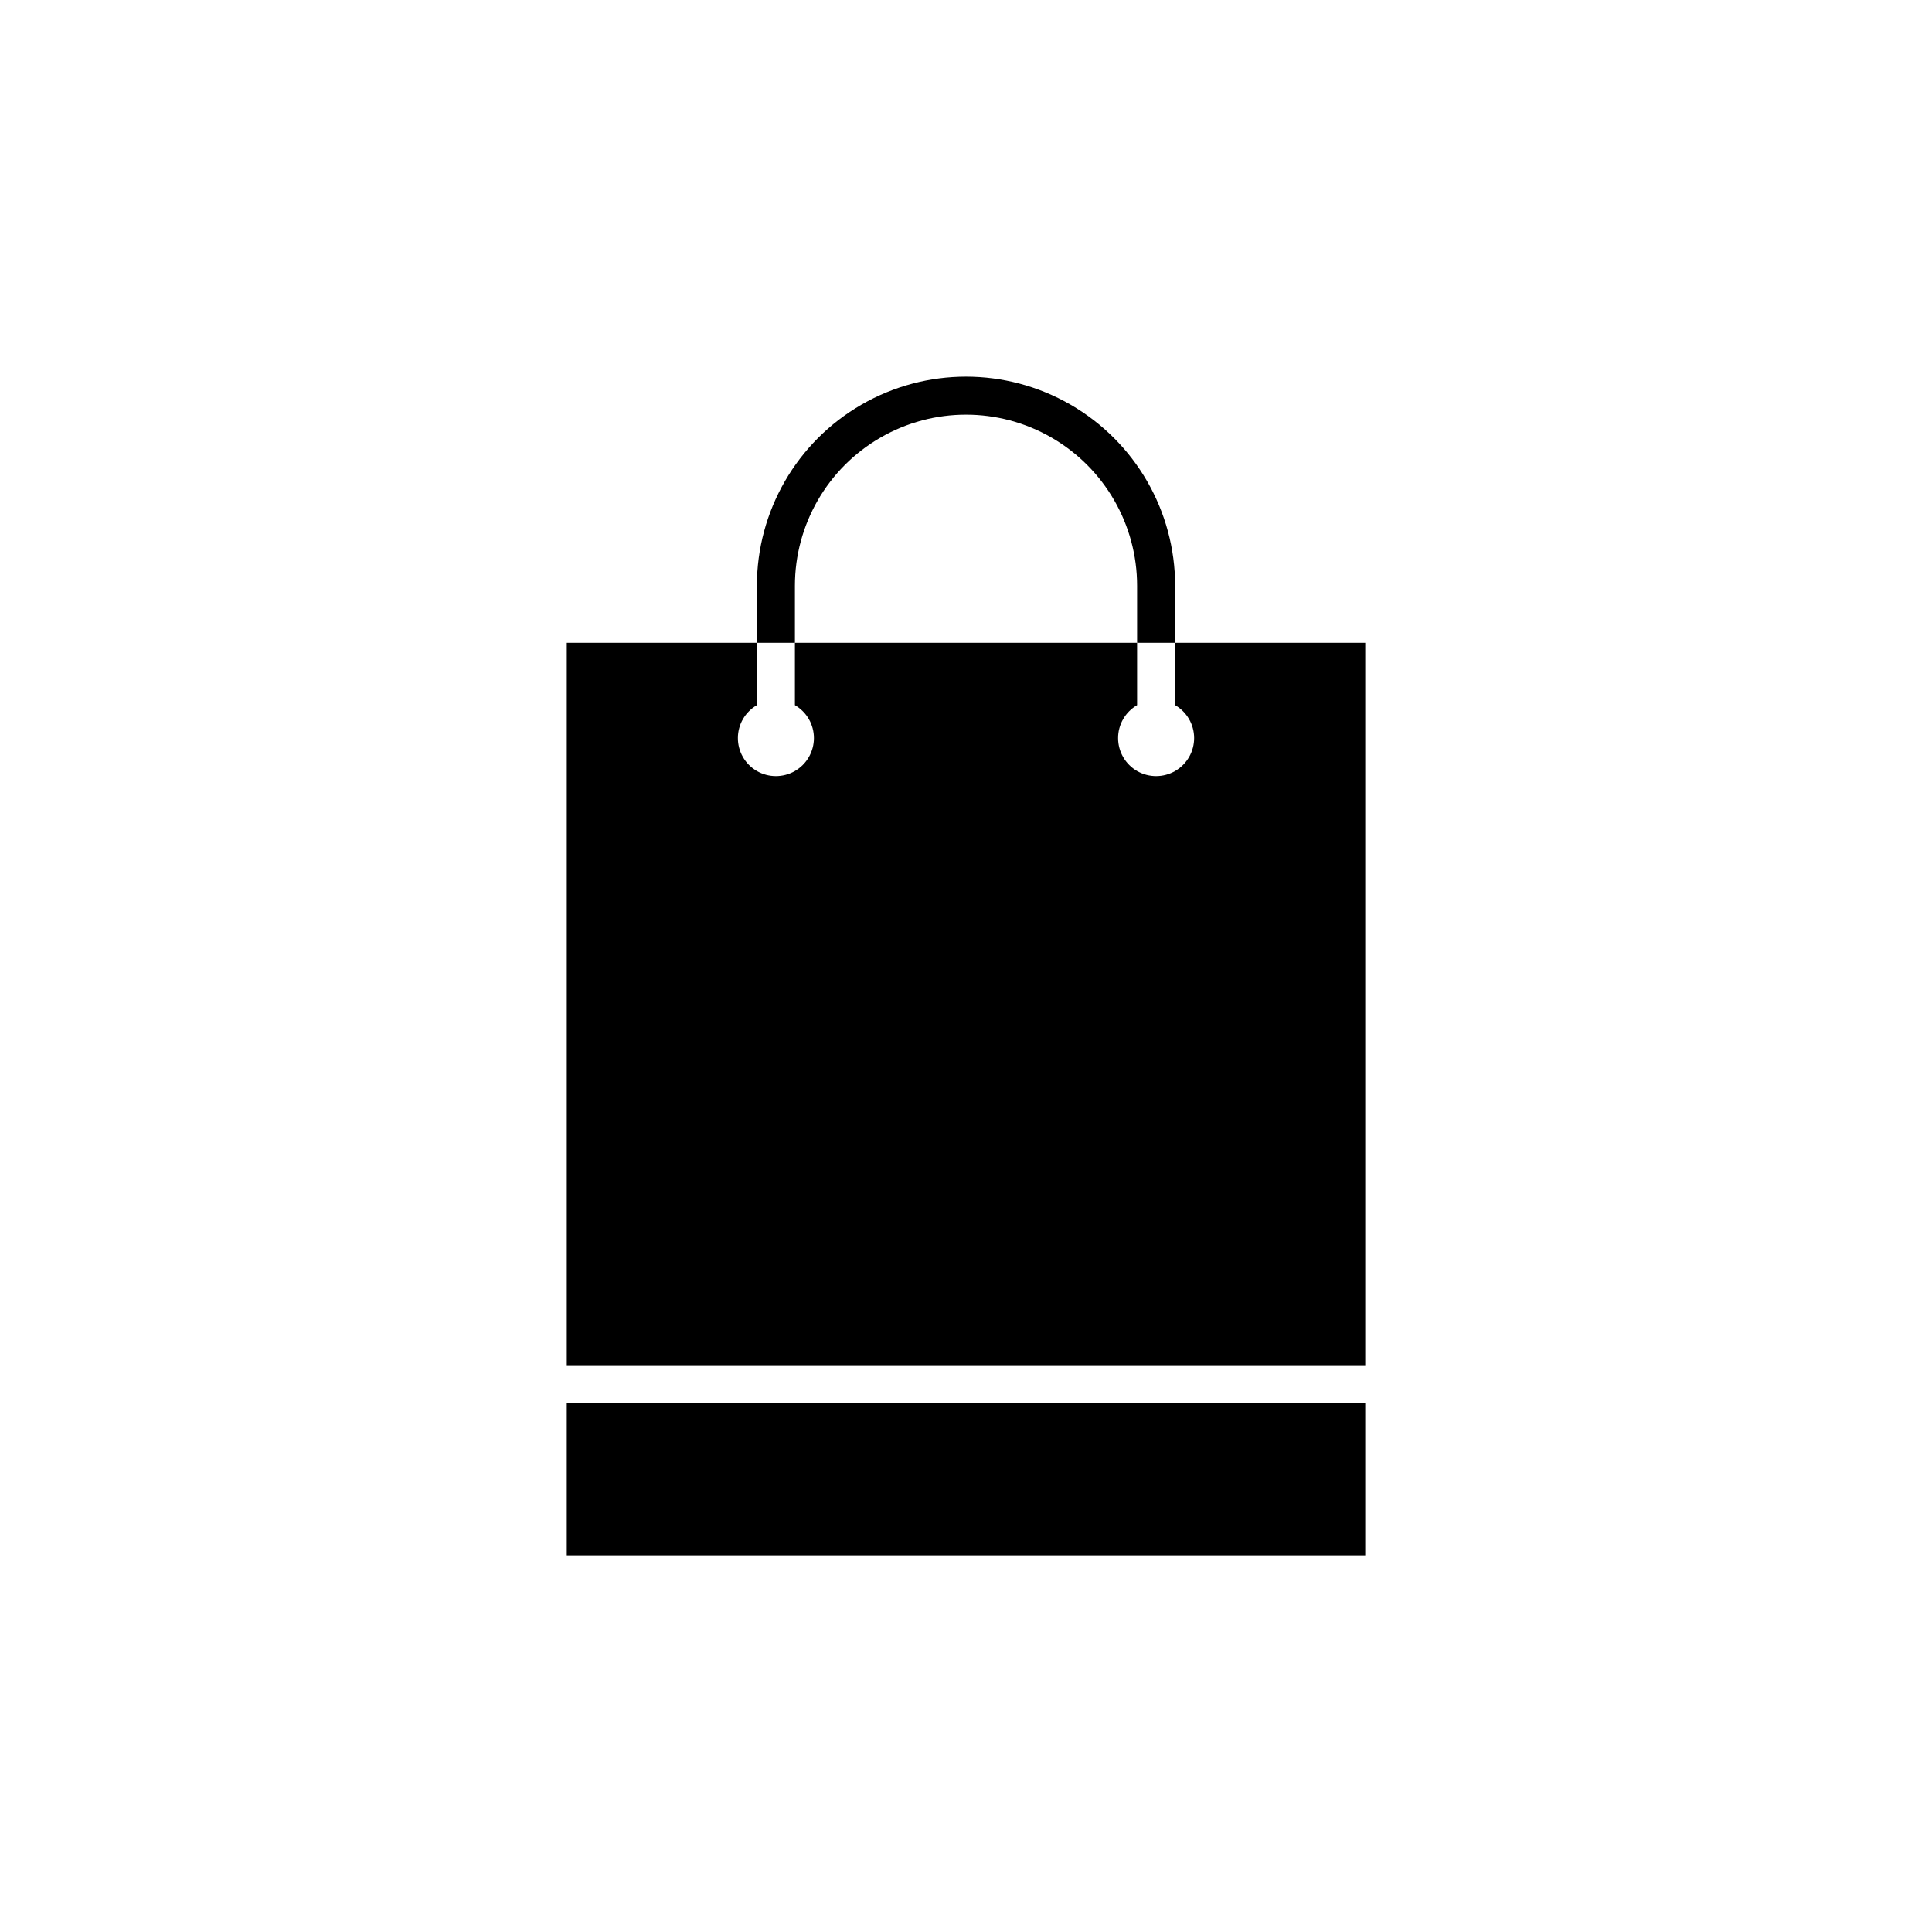
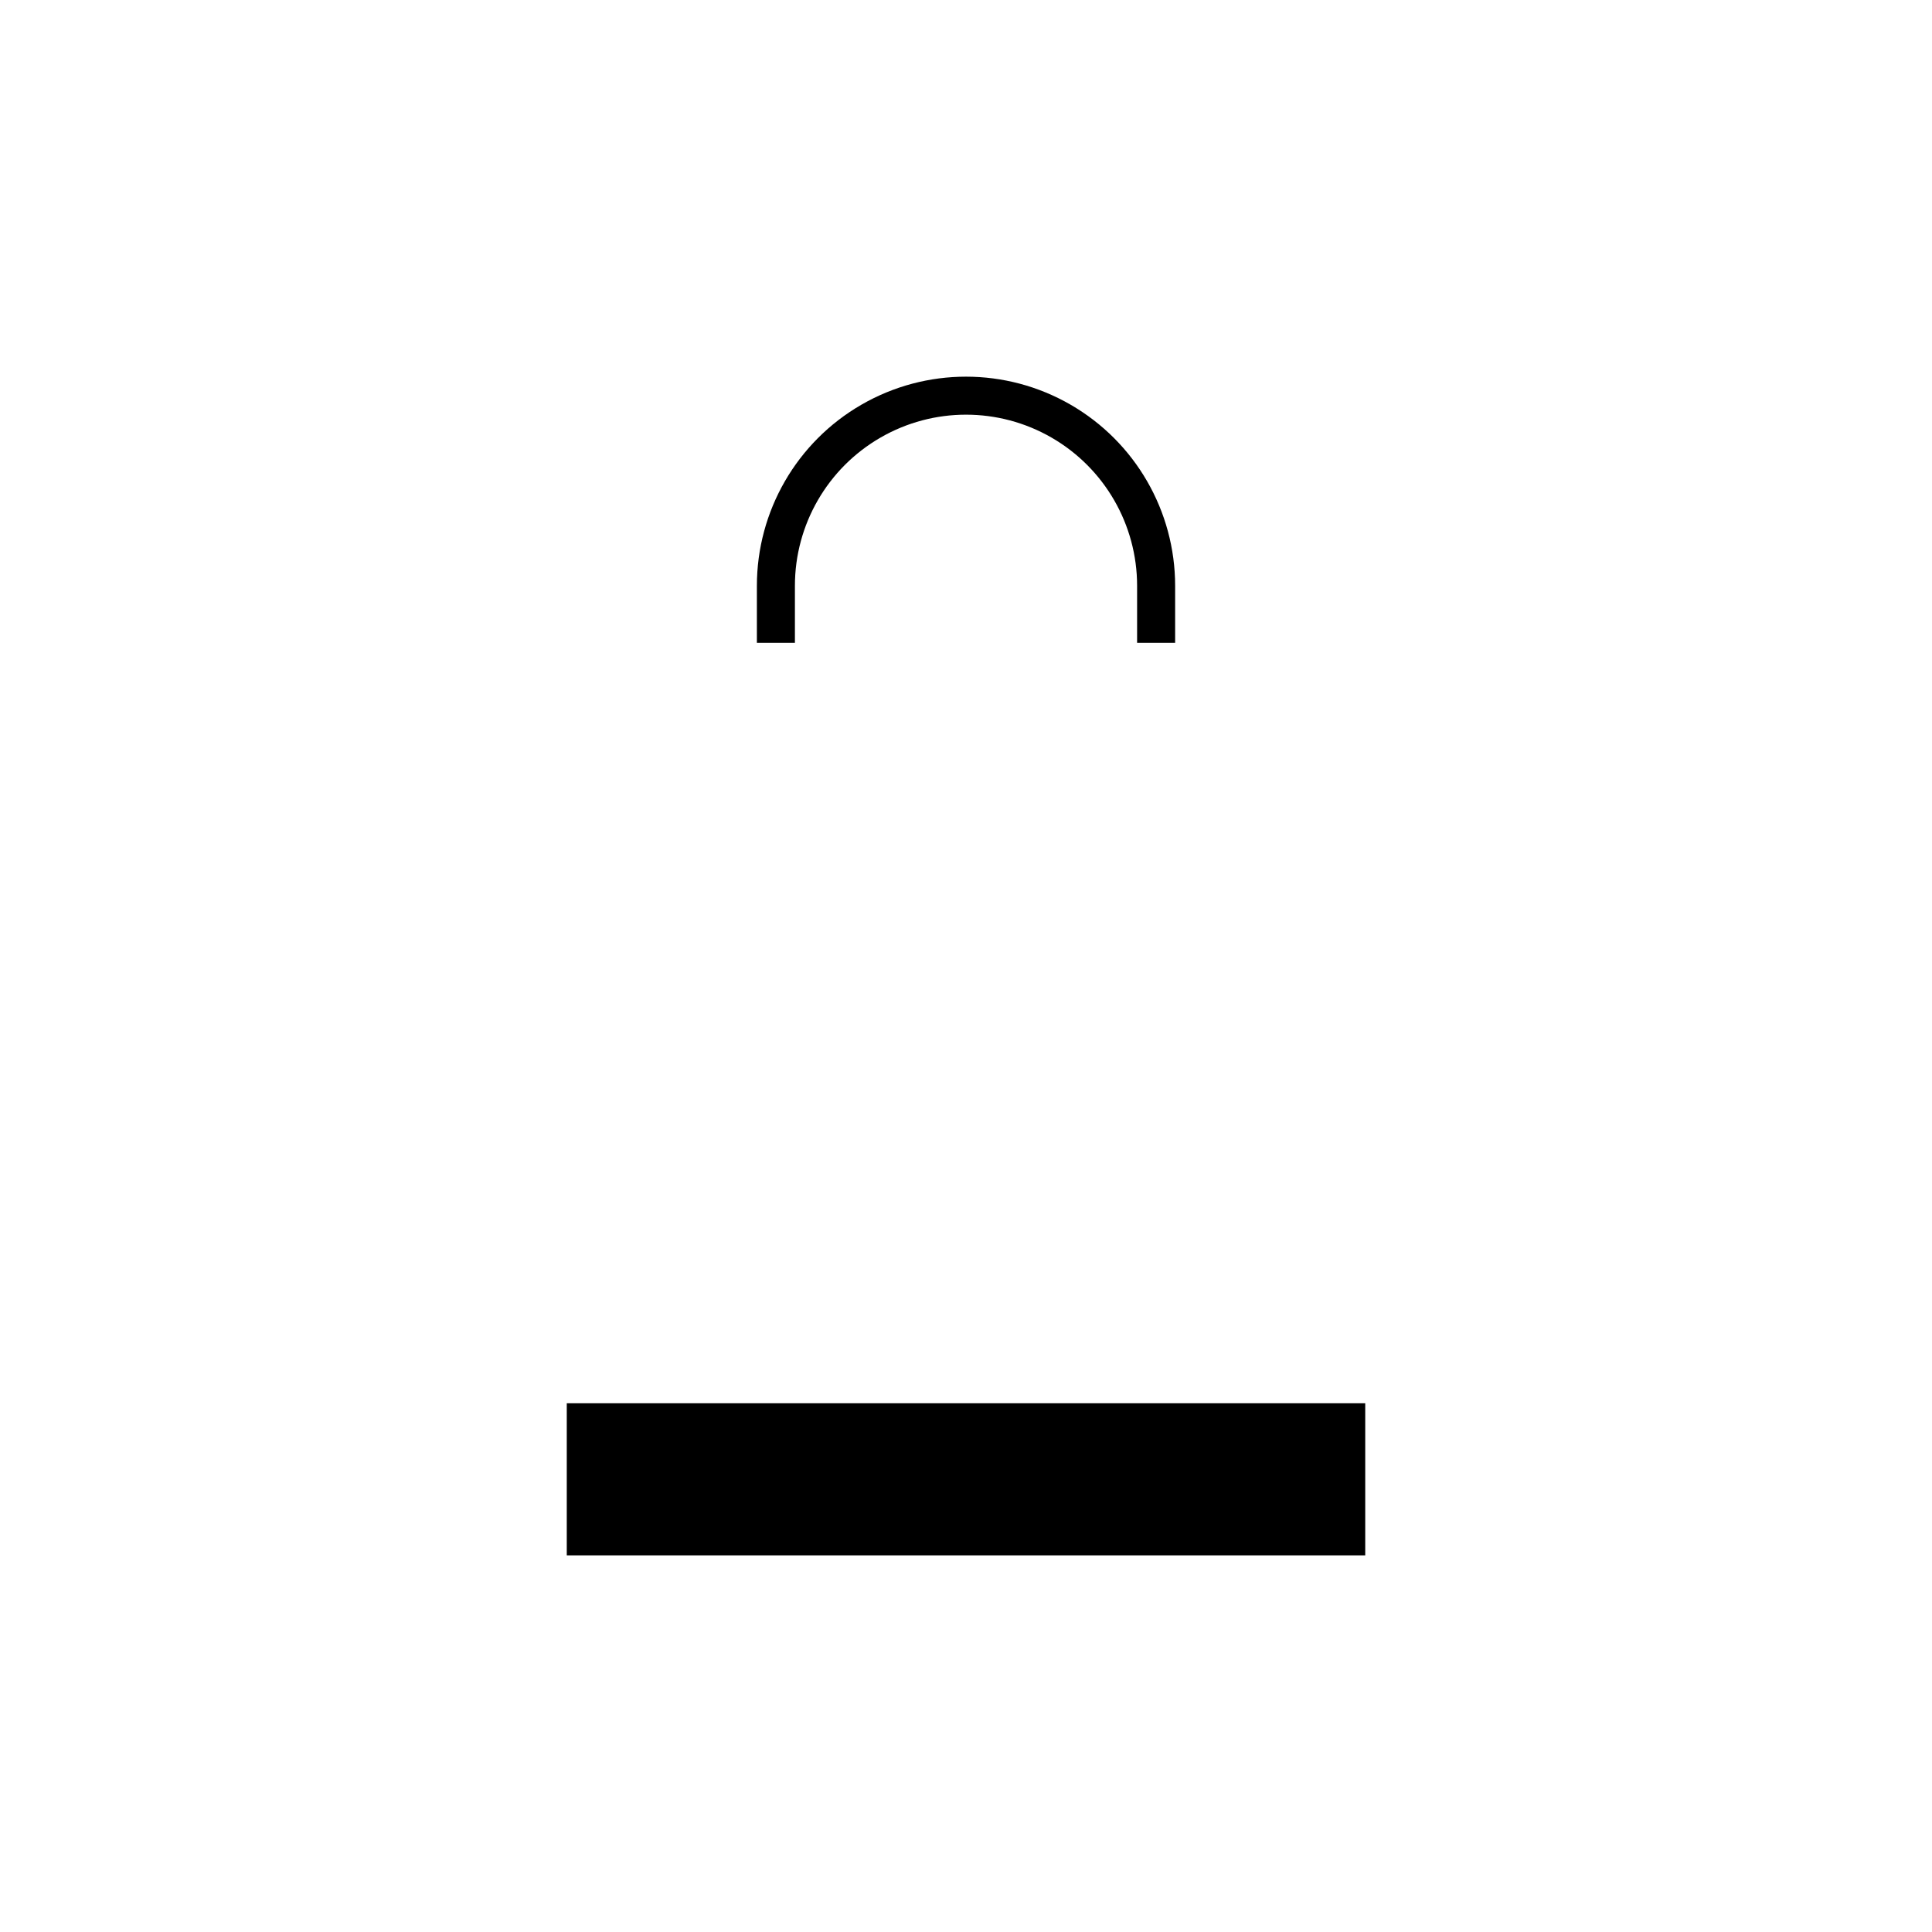
<svg xmlns="http://www.w3.org/2000/svg" fill="#000000" width="800px" height="800px" version="1.1" viewBox="144 144 512 512">
  <g>
    <path d="m294.2 515.88h211.6v40.305h-211.6z" />
    <path d="m354.66 299.24c0-16.199 8.641-31.172 22.672-39.27 14.027-8.102 31.312-8.102 45.344 0 14.027 8.098 22.668 23.07 22.668 39.27v15.113h10.078v-15.113c0-19.801-10.562-38.098-27.711-47.996-17.145-9.898-38.27-9.898-55.418 0-17.148 9.898-27.711 28.195-27.711 47.996v15.113h10.078z" />
-     <path d="m455.42 314.35v16.523c3.098 1.789 5.016 5.09 5.039 8.668 0.02 3.606-1.887 6.945-5 8.762-3.113 1.816-6.961 1.832-10.09 0.039-3.129-1.793-5.059-5.121-5.062-8.727-0.008-3.606 1.914-6.938 5.035-8.742v-16.523h-90.684v16.523c3.121 1.805 5.043 5.137 5.039 8.742-0.008 3.606-1.938 6.934-5.066 8.727s-6.977 1.777-10.09-0.039c-3.113-1.816-5.019-5.156-4.996-8.762 0.02-3.578 1.938-6.879 5.035-8.668v-16.523h-50.379v191.45h211.6v-191.45z" />
  </g>
</svg>